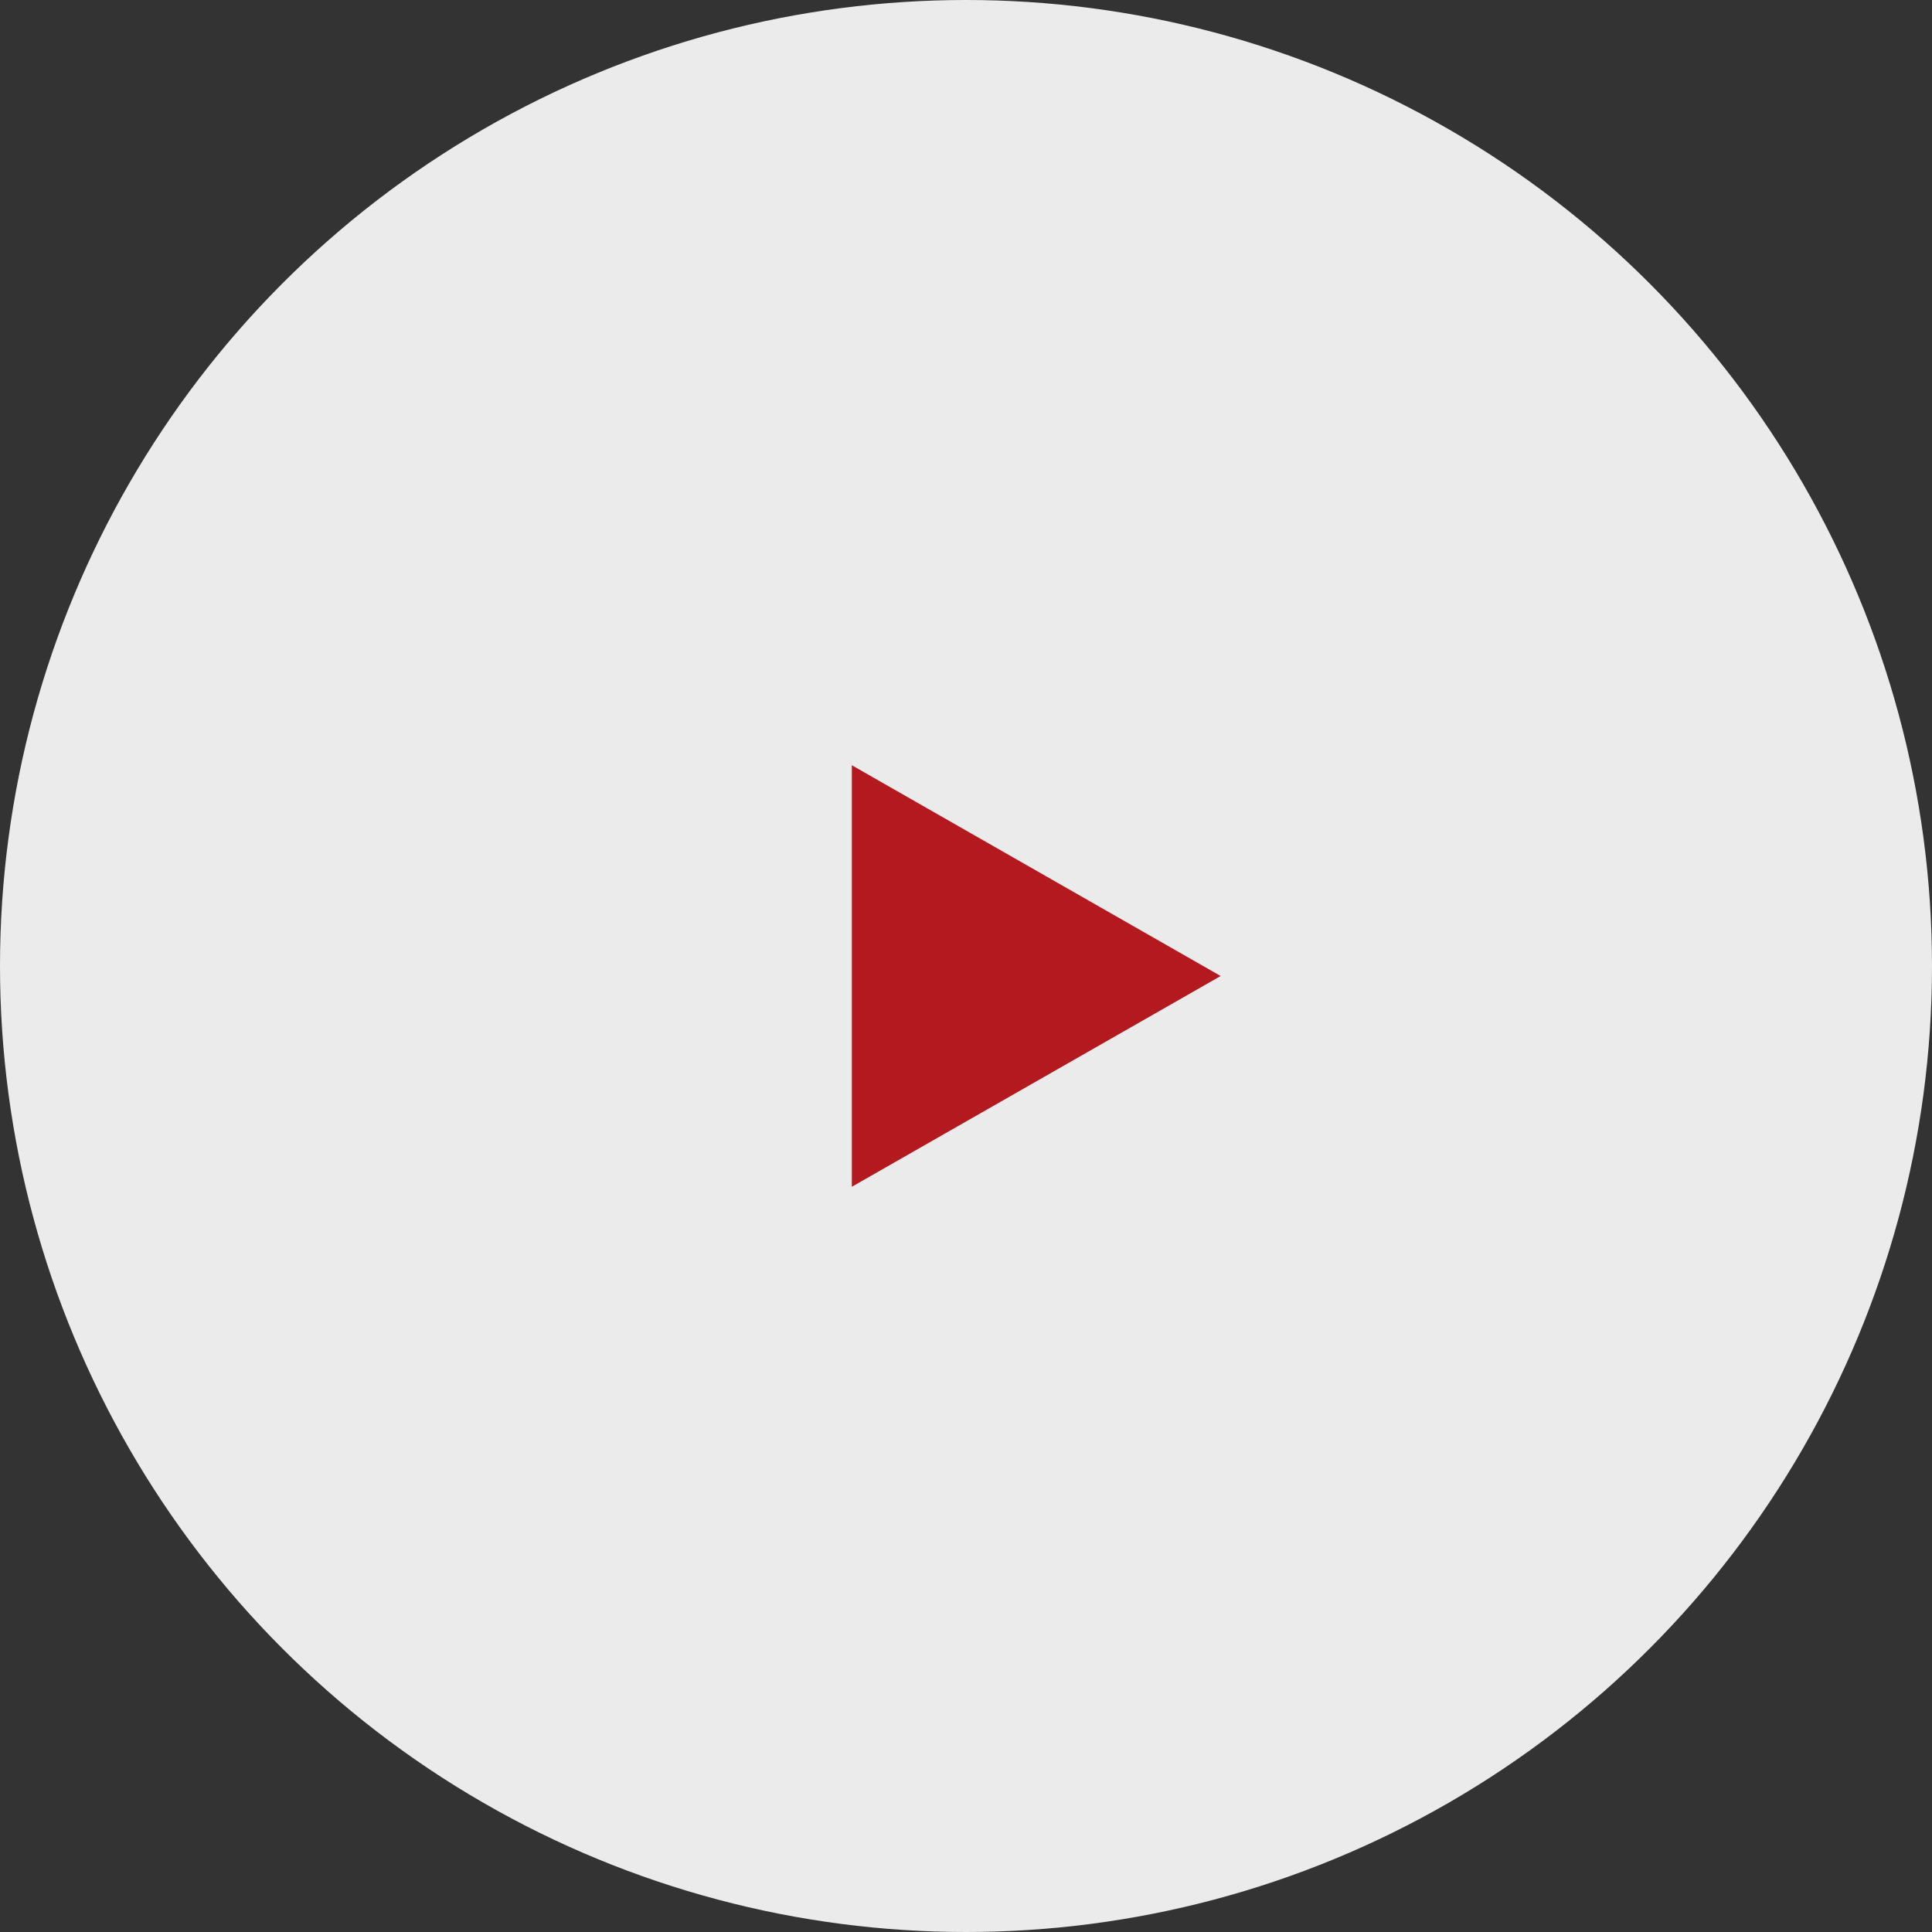
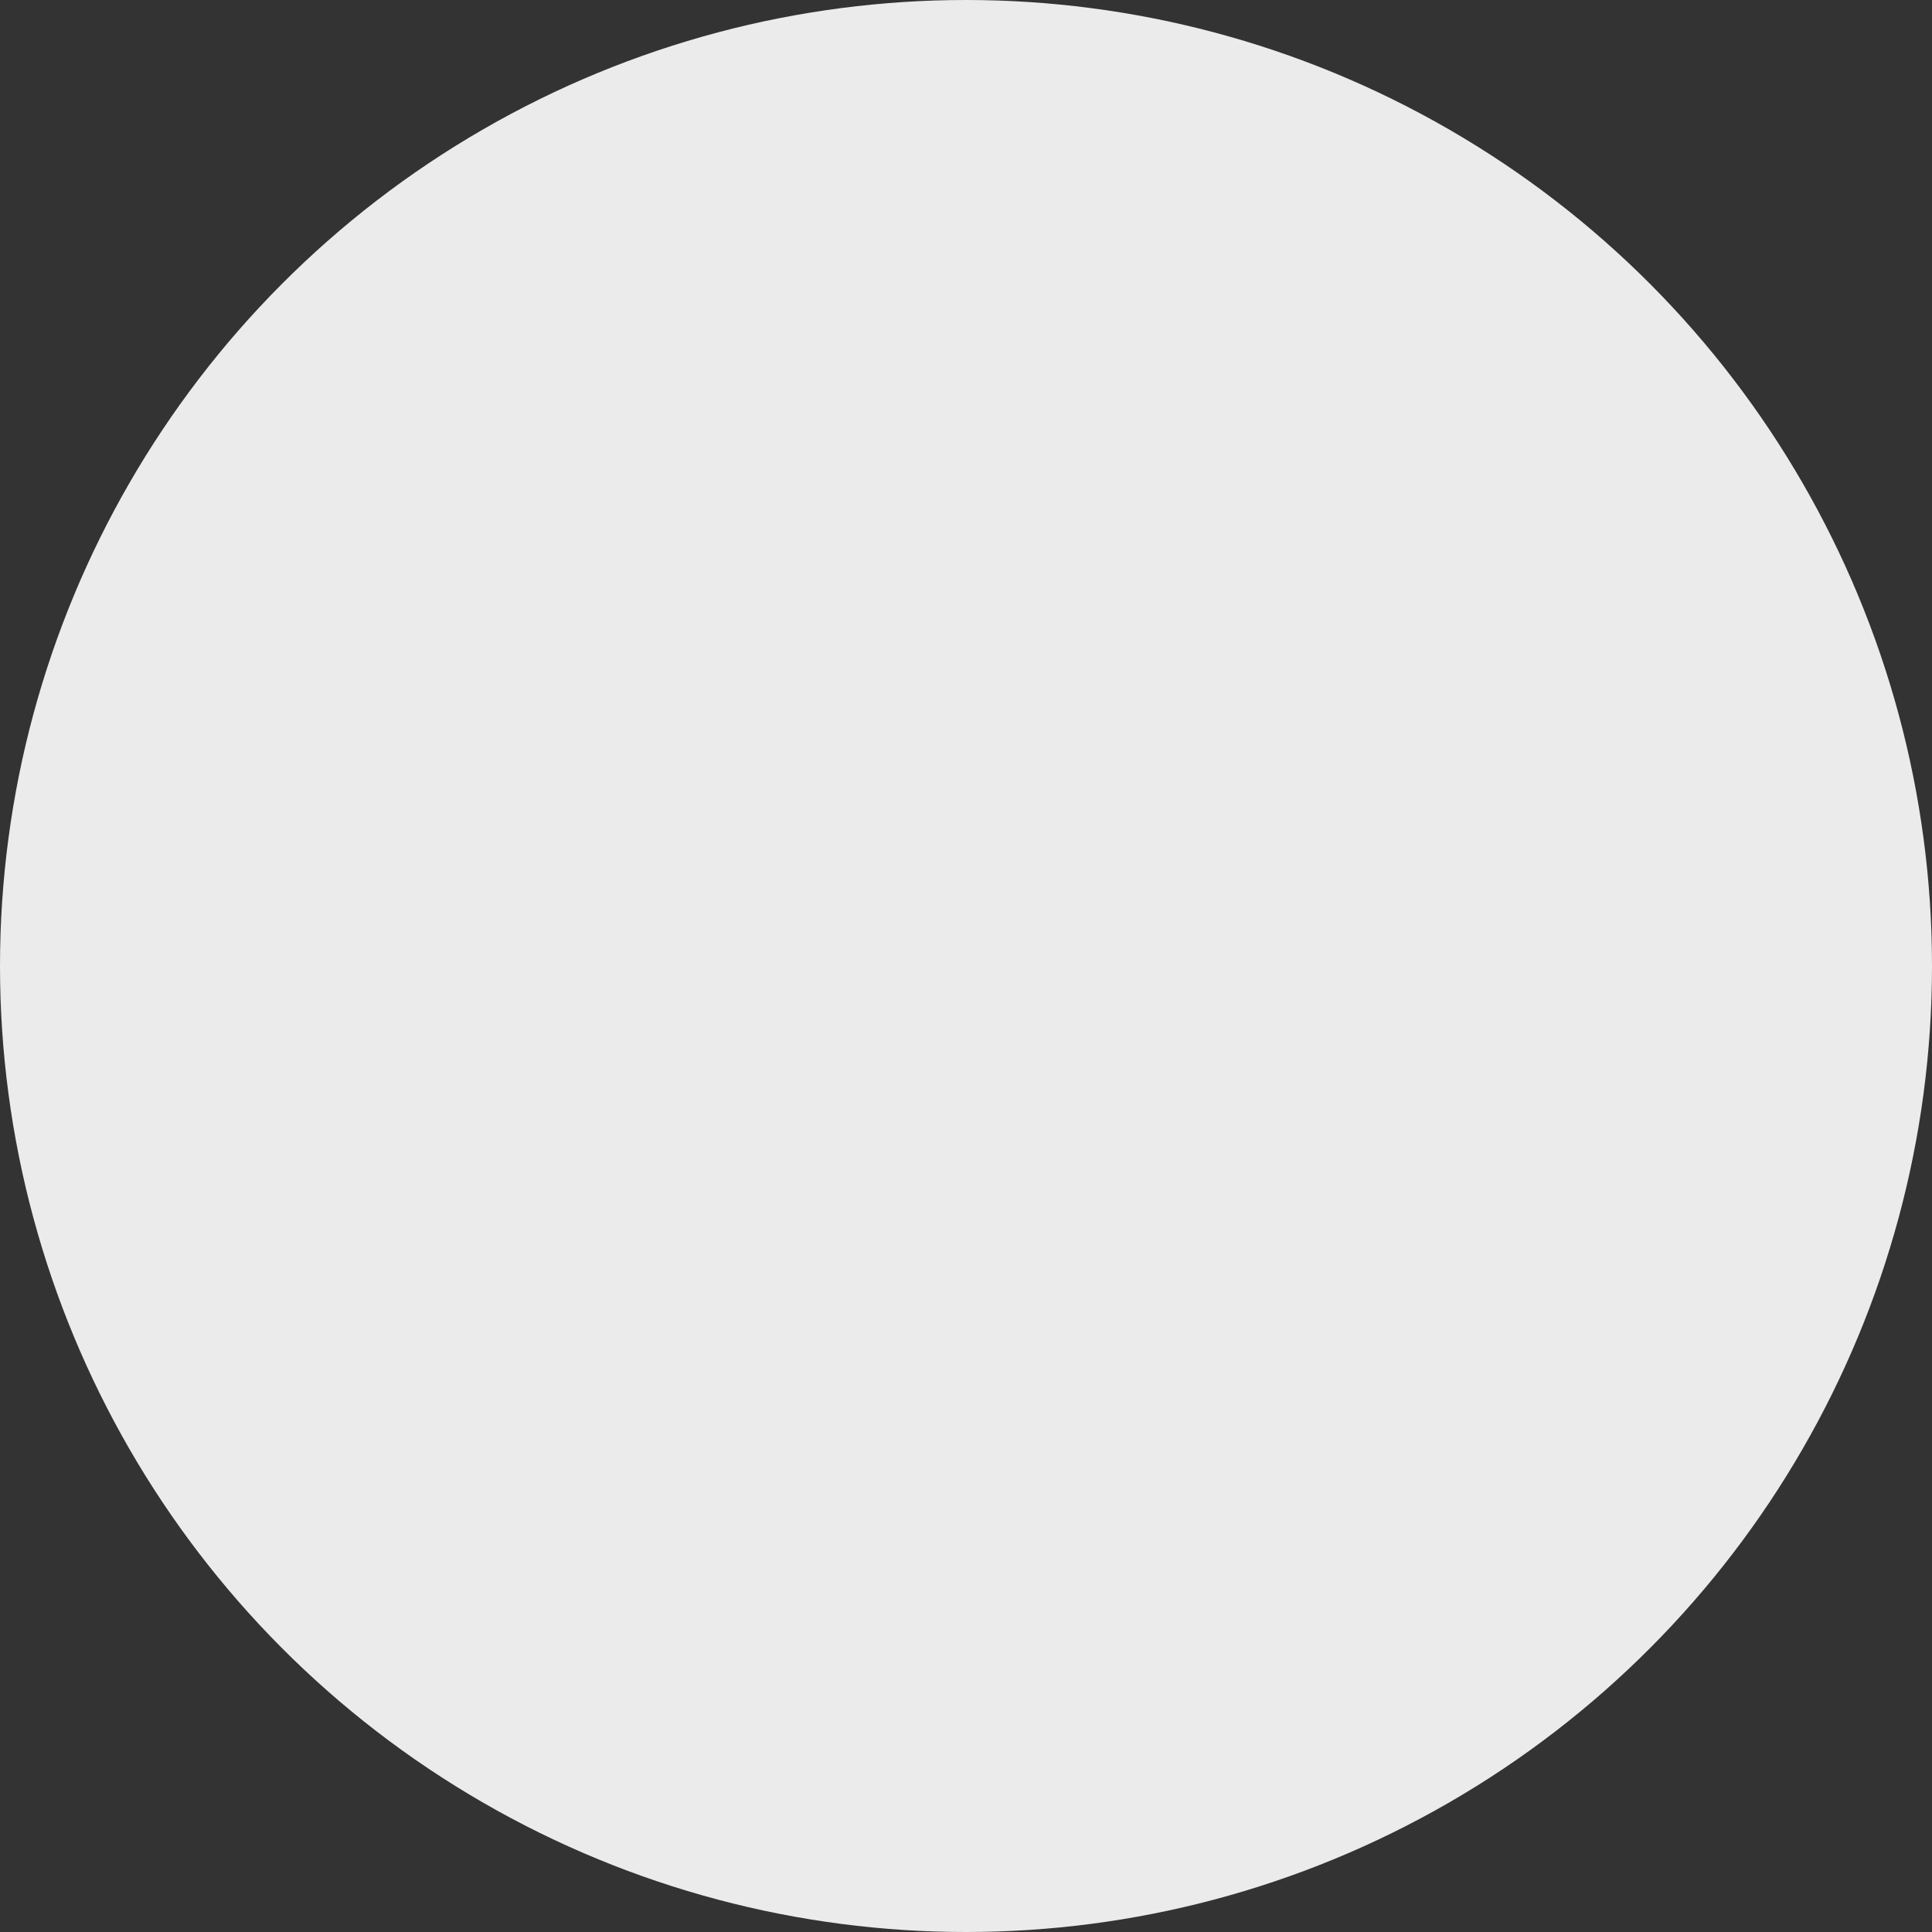
<svg xmlns="http://www.w3.org/2000/svg" width="110" height="110" viewBox="0 0 110 110">
  <rect x="0" y="0" width="110" height="110" fill="#333333" stroke="none" />
  <g id="Group_3" data-name="Group 3" transform="translate(0 0.07)">
    <circle id="Ellipse_9" data-name="Ellipse 9" cx="55" cy="55" r="55" transform="translate(0 -0.07)" fill="#fff" opacity="0.9" />
-     <path id="Polygon_1" data-name="Polygon 1" d="M12,0,24,21H0Z" transform="translate(69.5 43.5) rotate(90)" fill="#b3191f" />
  </g>
</svg>